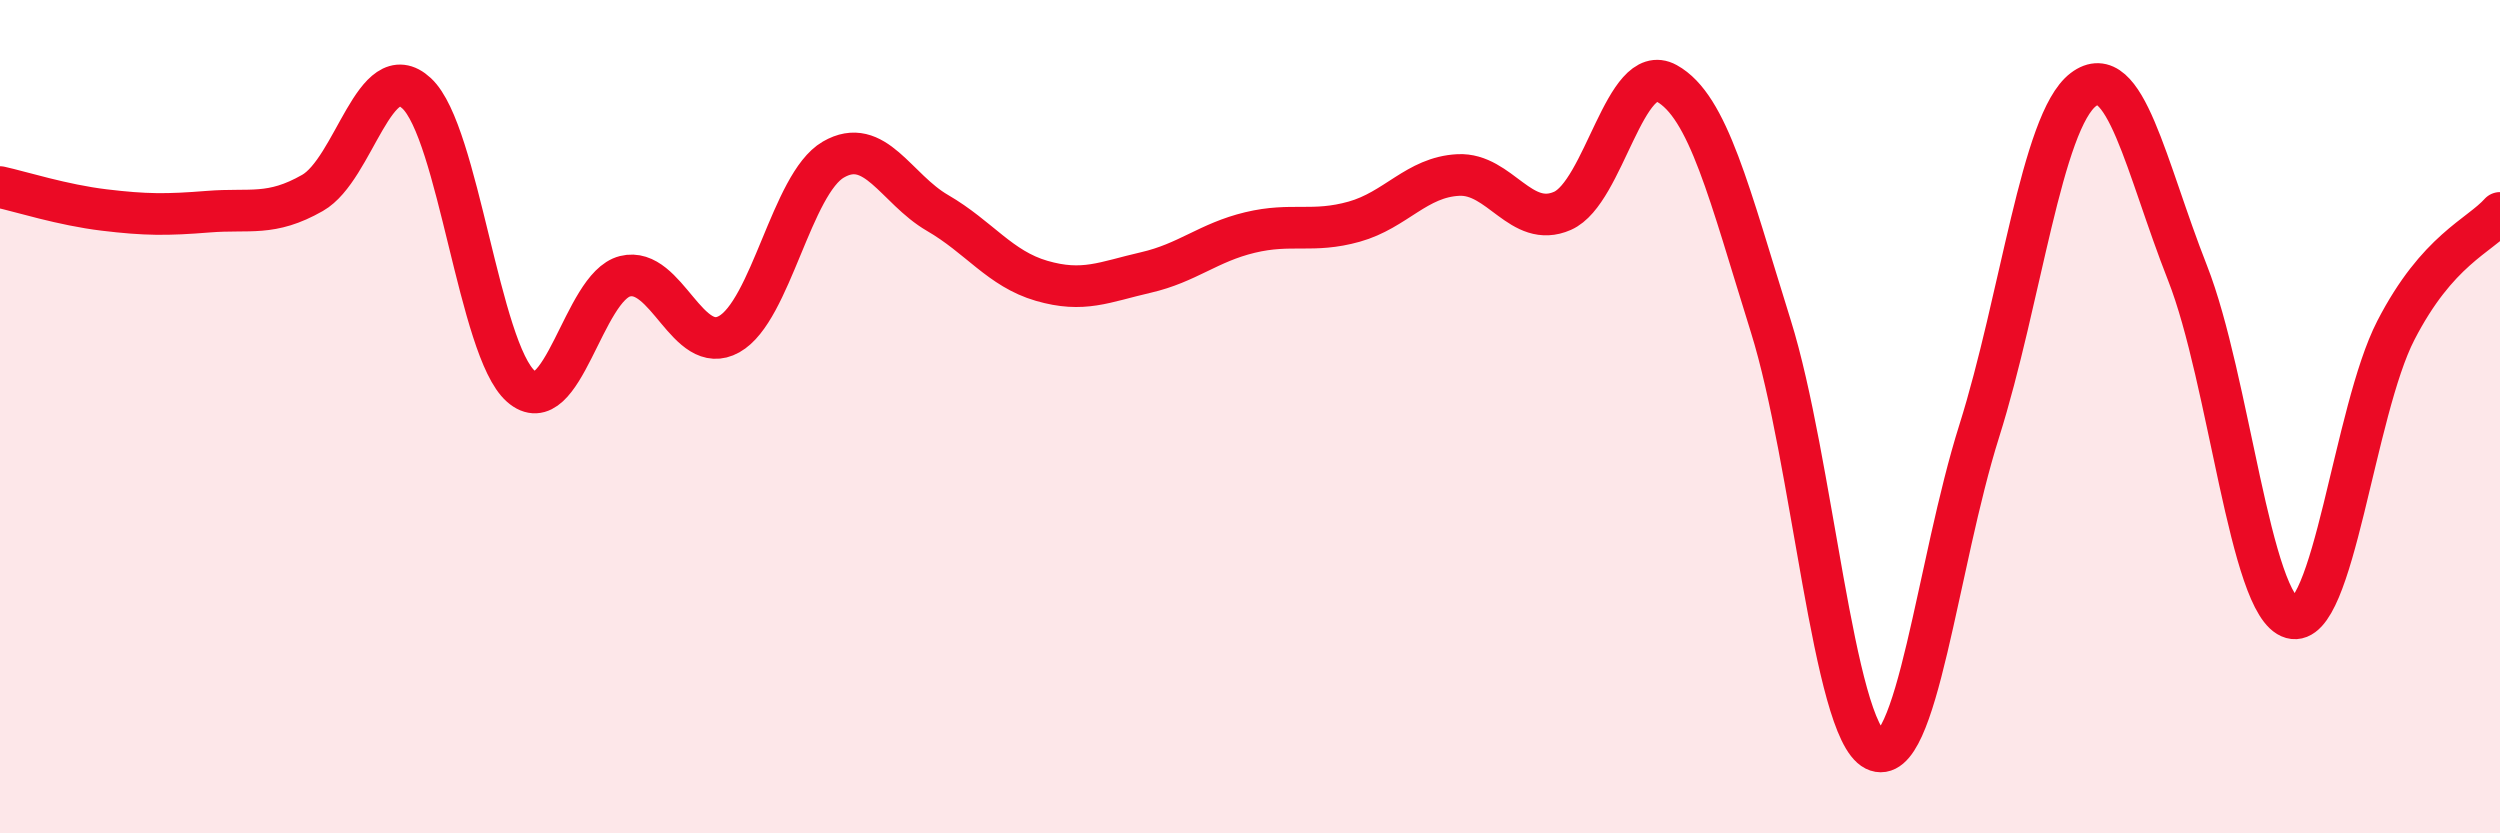
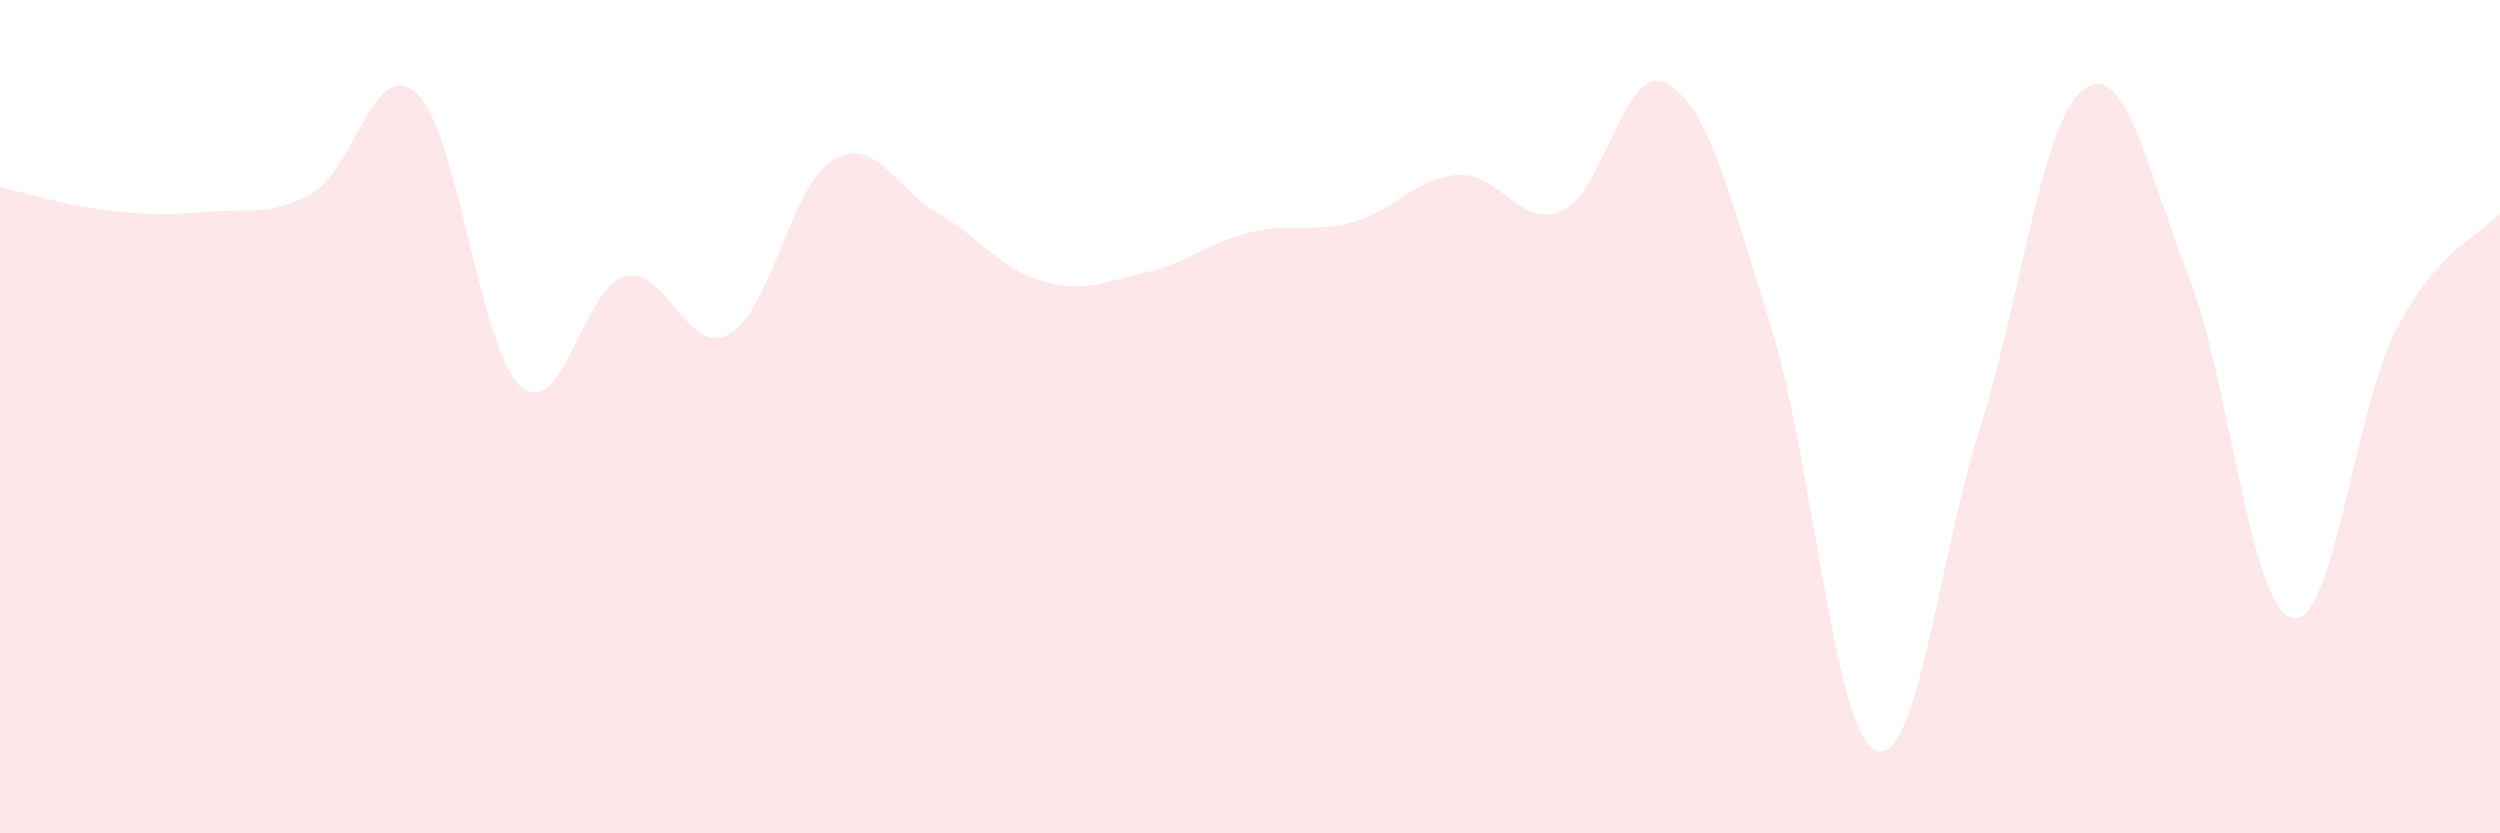
<svg xmlns="http://www.w3.org/2000/svg" width="60" height="20" viewBox="0 0 60 20">
  <path d="M 0,4.49 C 0.5,4.6 1.5,4.92 2.5,5.04 C 3.5,5.16 4,5.16 5,5.08 C 6,5 6.5,5.2 7.5,4.63 C 8.5,4.06 9,1.31 10,2.24 C 11,3.17 11.5,8.39 12.5,9.27 C 13.5,10.15 14,6.88 15,6.63 C 16,6.38 16.5,8.58 17.5,8.02 C 18.5,7.46 19,4.41 20,3.83 C 21,3.25 21.5,4.53 22.5,5.11 C 23.5,5.69 24,6.45 25,6.74 C 26,7.03 26.5,6.77 27.5,6.54 C 28.5,6.31 29,5.82 30,5.58 C 31,5.34 31.5,5.6 32.5,5.32 C 33.5,5.04 34,4.25 35,4.2 C 36,4.15 36.5,5.5 37.5,5.06 C 38.5,4.62 39,1.45 40,2 C 41,2.55 41.5,4.63 42.5,7.83 C 43.5,11.03 44,17.5 45,18 C 46,18.5 46.5,13.52 47.5,10.35 C 48.5,7.18 49,2.91 50,2.15 C 51,1.39 51.5,4.01 52.5,6.55 C 53.5,9.09 54,14.55 55,14.83 C 56,15.11 56.5,9.87 57.5,7.93 C 58.5,5.99 59.5,5.67 60,5.11L60 20L0 20Z" fill="#EB0A25" opacity="0.1" stroke-linecap="round" stroke-linejoin="round" />
-   <path d="M 0,4.49 C 0.5,4.6 1.5,4.92 2.5,5.04 C 3.5,5.16 4,5.16 5,5.08 C 6,5 6.5,5.2 7.5,4.63 C 8.5,4.06 9,1.31 10,2.24 C 11,3.17 11.5,8.39 12.5,9.27 C 13.5,10.15 14,6.88 15,6.63 C 16,6.38 16.5,8.58 17.5,8.02 C 18.5,7.46 19,4.41 20,3.83 C 21,3.25 21.5,4.53 22.5,5.11 C 23.5,5.69 24,6.45 25,6.74 C 26,7.03 26.5,6.77 27.5,6.54 C 28.5,6.31 29,5.82 30,5.58 C 31,5.34 31.5,5.6 32.5,5.32 C 33.5,5.04 34,4.25 35,4.2 C 36,4.15 36.5,5.5 37.5,5.06 C 38.5,4.62 39,1.45 40,2 C 41,2.55 41.5,4.63 42.5,7.83 C 43.5,11.03 44,17.5 45,18 C 46,18.5 46.5,13.52 47.5,10.35 C 48.5,7.18 49,2.91 50,2.15 C 51,1.39 51.5,4.01 52.5,6.55 C 53.5,9.09 54,14.55 55,14.83 C 56,15.11 56.5,9.87 57.5,7.93 C 58.5,5.99 59.5,5.67 60,5.11" stroke="#EB0A25" stroke-width="1" fill="none" stroke-linecap="round" stroke-linejoin="round" />
</svg>